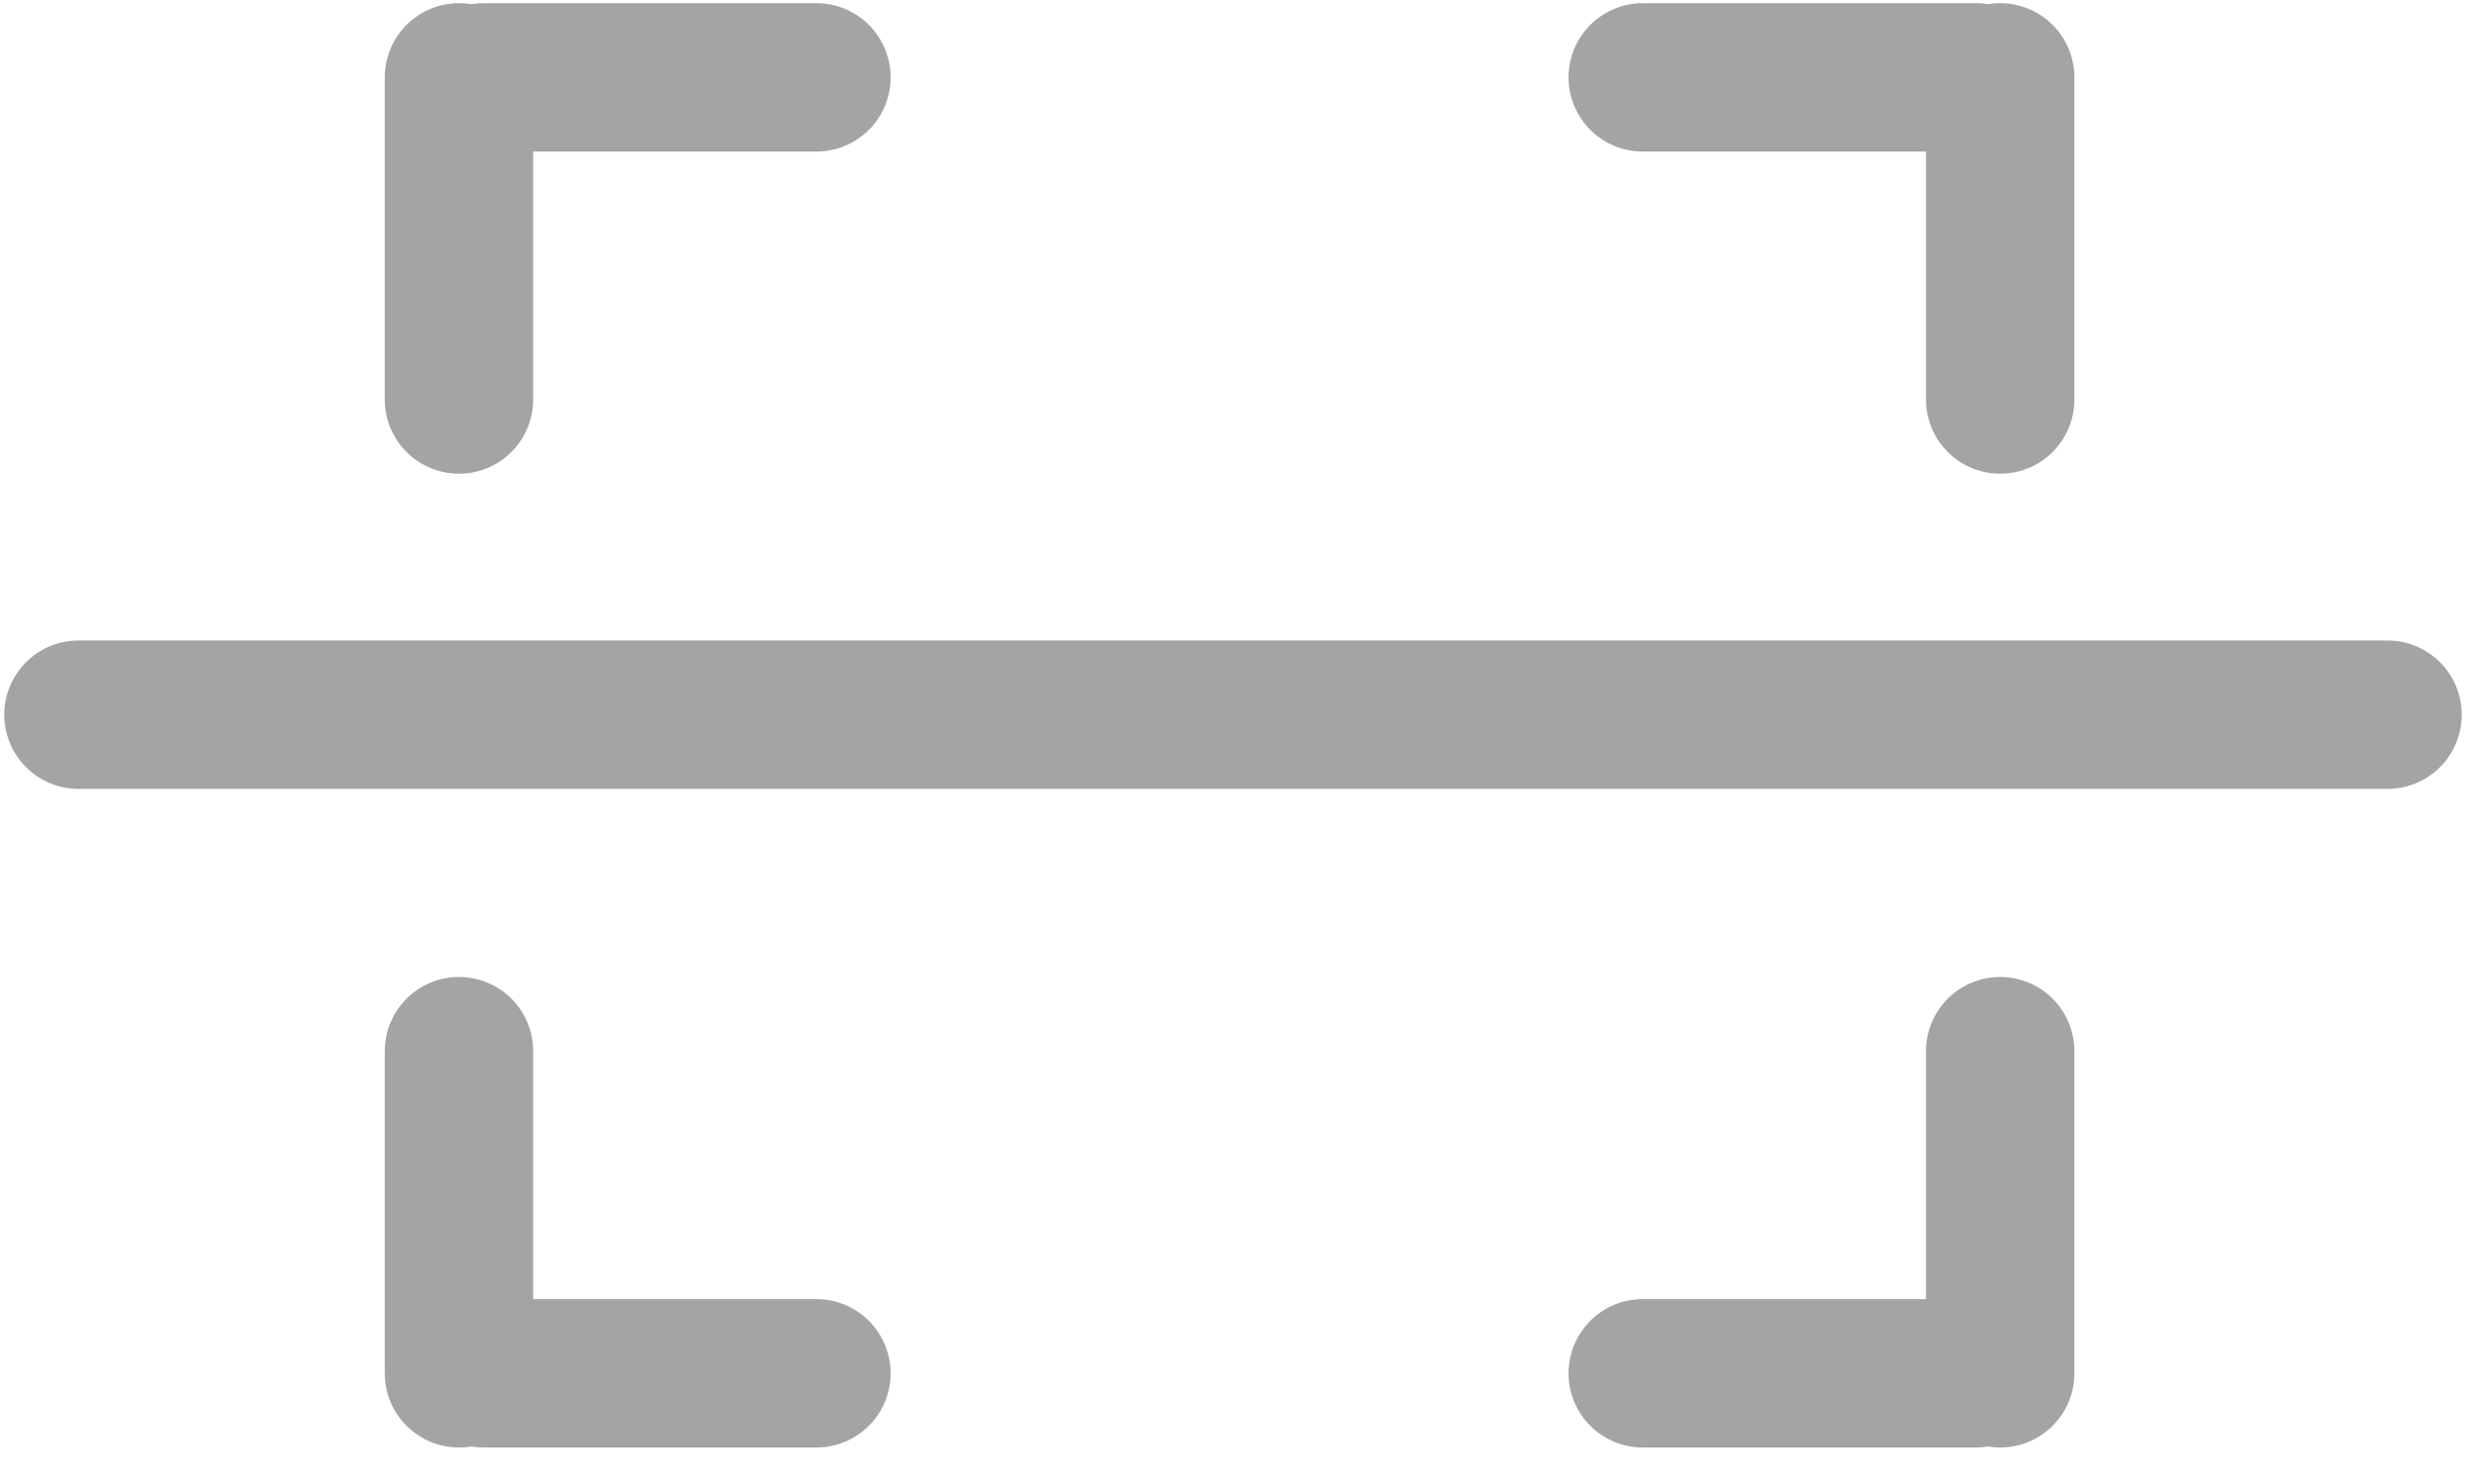
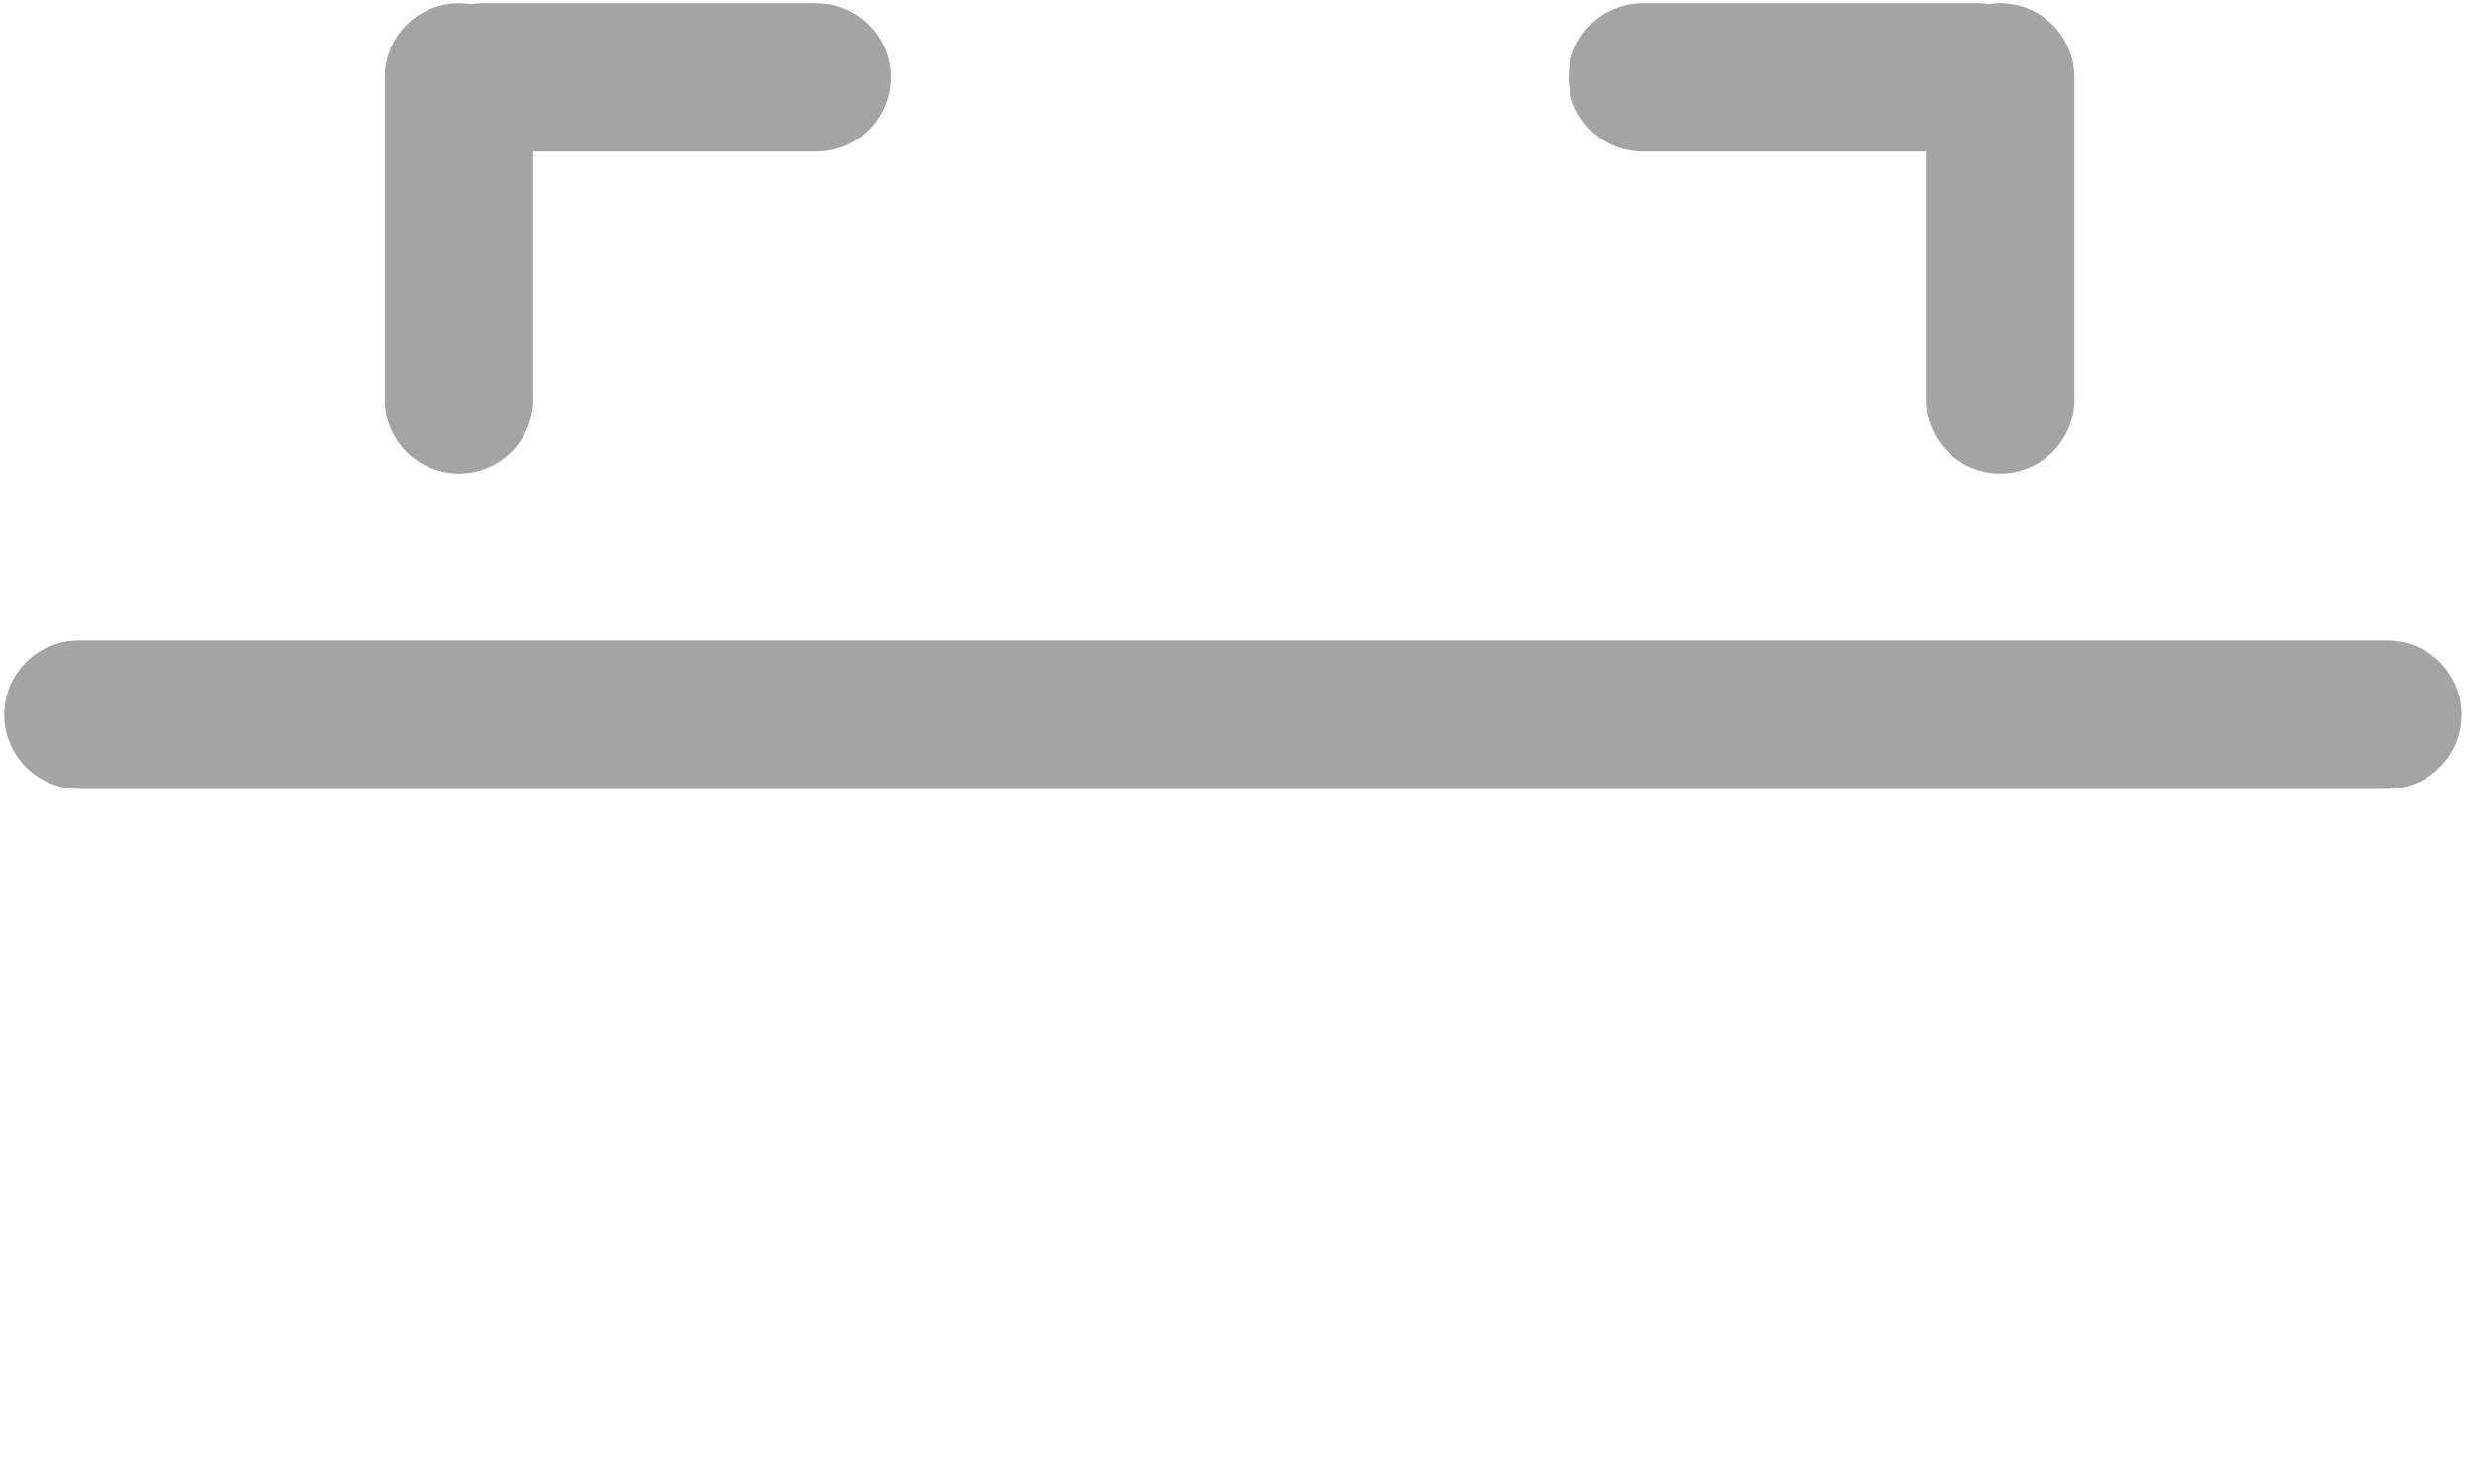
<svg xmlns="http://www.w3.org/2000/svg" width="25px" height="15px" viewBox="0 0 25 15" version="1.1">
  <title>scan-ico</title>
  <desc>Created with Sketch.</desc>
  <defs />
  <g id="Page-1" stroke="none" stroke-width="1" fill="none" fill-rule="evenodd" stroke-linecap="round" opacity="0.5">
    <g id="Send---initial" transform="translate(-326, -139)" stroke-width="1.5" stroke="#4A4A4A">
      <g id="Send-to-(Field)" transform="translate(0, 70)">
        <g id="scan-ico" transform="translate(326, 68)">
          <g id="Icons/Tabs/Scan" transform="translate(0.233, 0.552)">
            <g id="Scan">
              <path d="M8.017,1.23 L4.655,1.23 M4.405,1.23 L4.405,4.486" id="Line-Copy-2" stroke-linejoin="round" />
              <path d="M16.367,1.23 L19.729,1.23 M19.979,1.23 L19.979,4.486" id="Line-Copy-3" stroke-linejoin="round" />
-               <path d="M8.017,14.329 L4.655,14.329 M4.405,14.329 L4.405,11.073" id="Line-Copy-5" stroke-linejoin="round" />
-               <path d="M16.367,14.329 L19.729,14.329 M19.979,14.329 L19.979,11.073" id="Line-Copy-4" stroke-linejoin="round" />
              <path d="M0.56,7.672 L23.893,7.672" id="Line" />
            </g>
          </g>
        </g>
      </g>
    </g>
  </g>
</svg>